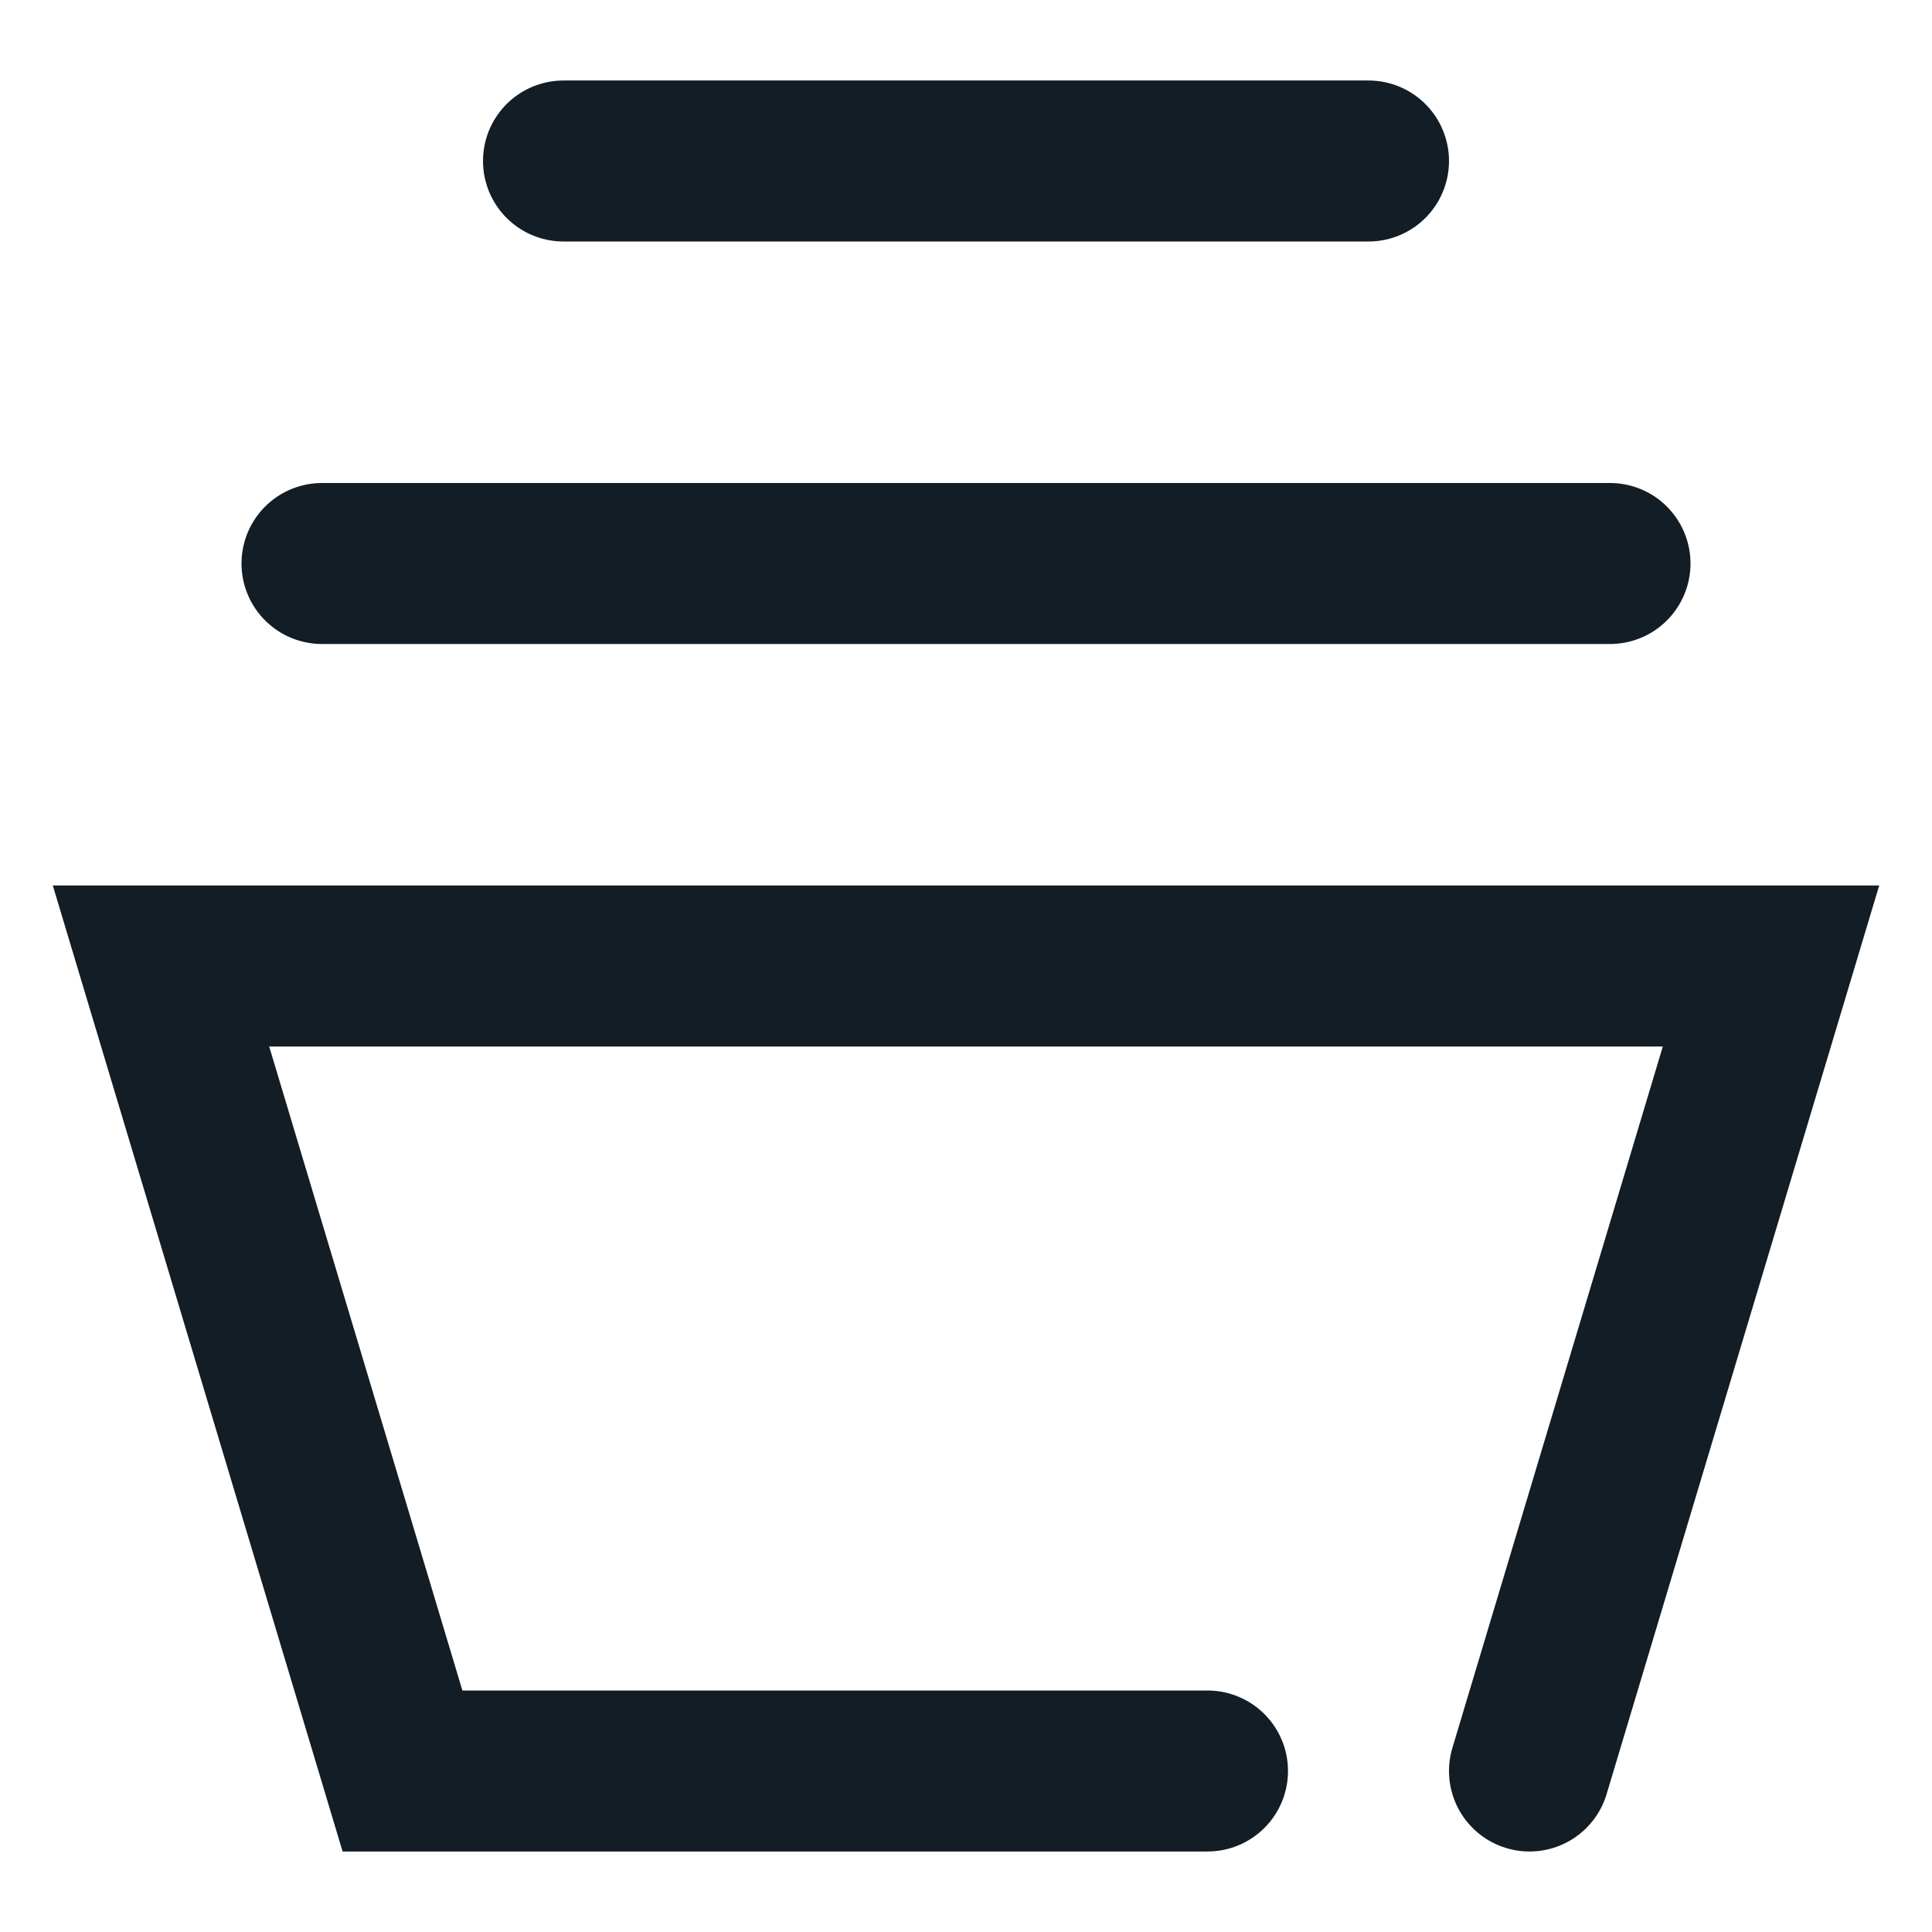
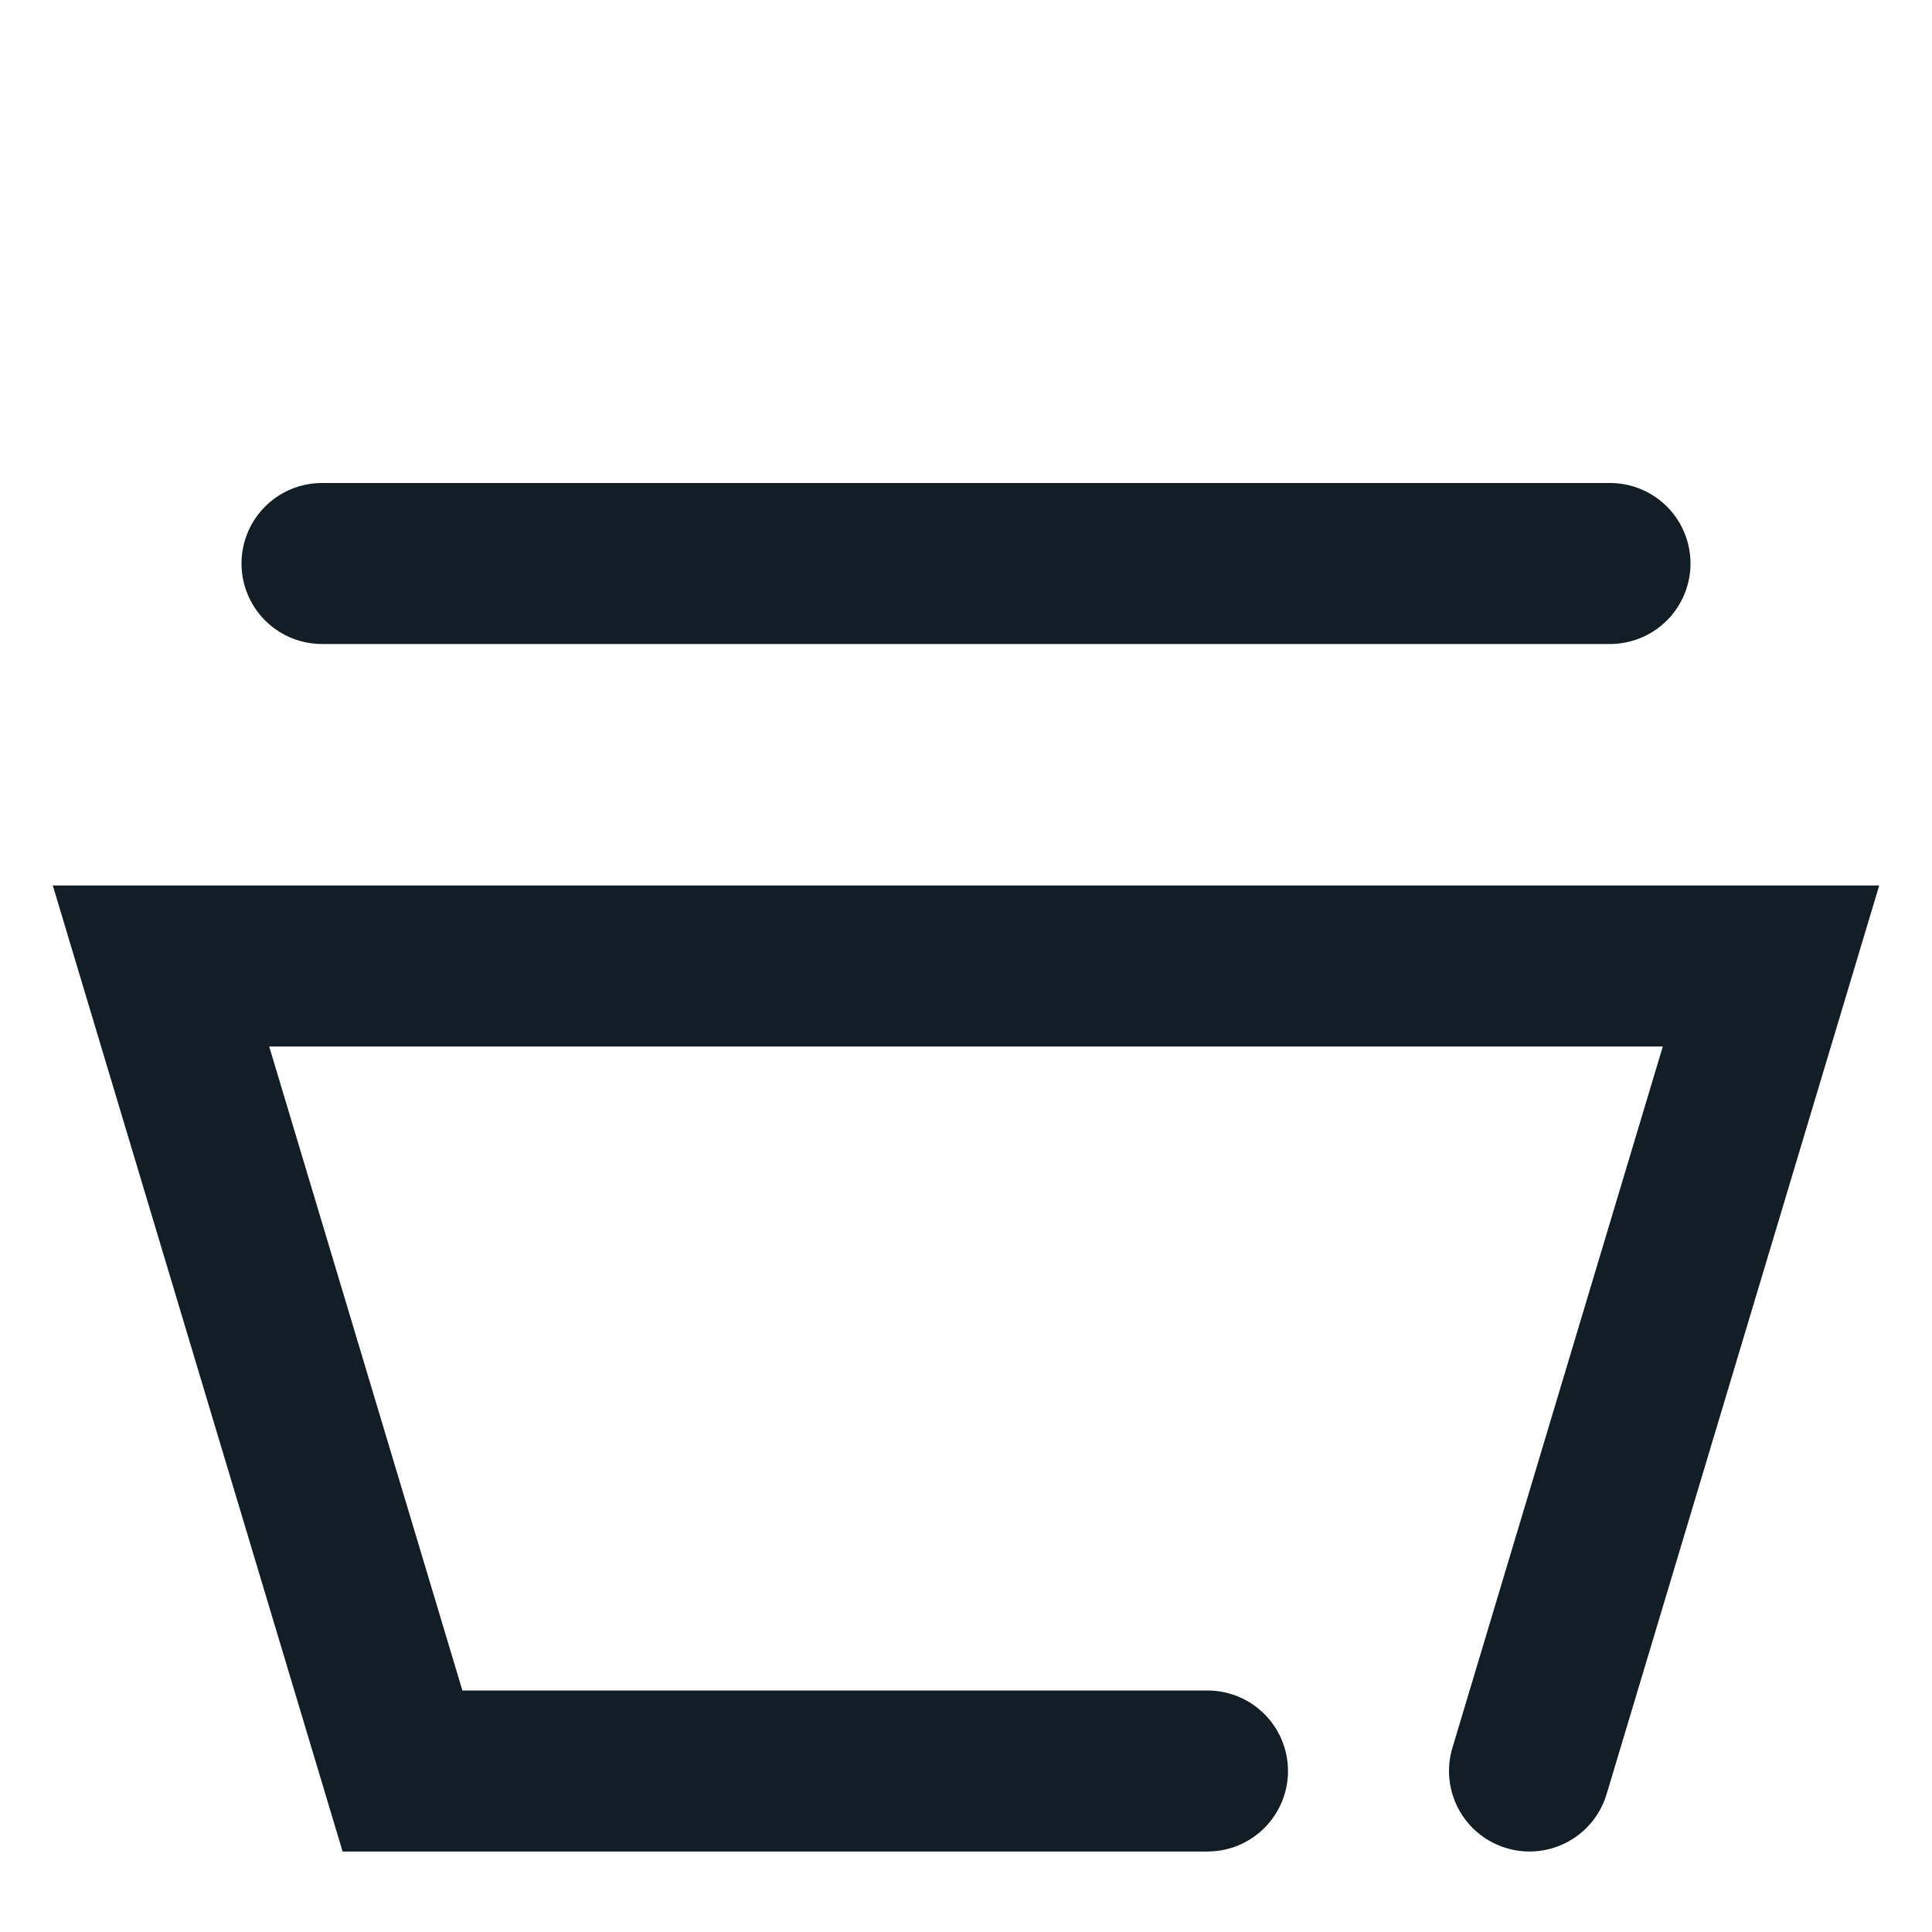
<svg xmlns="http://www.w3.org/2000/svg" width="96" height="96" viewBox="0 0 96 96">
  <g fill="none" fill-rule="evenodd" stroke="#131D26" stroke-linecap="round" stroke-width="8">
-     <path d="M52 82L12 82 0 42 80 42 68 82M20 2L60 2M8 22L72 22" transform="translate(8 6)" />
+     <path d="M52 82L12 82 0 42 80 42 68 82M20 2M8 22L72 22" transform="translate(8 6)" />
  </g>
</svg>